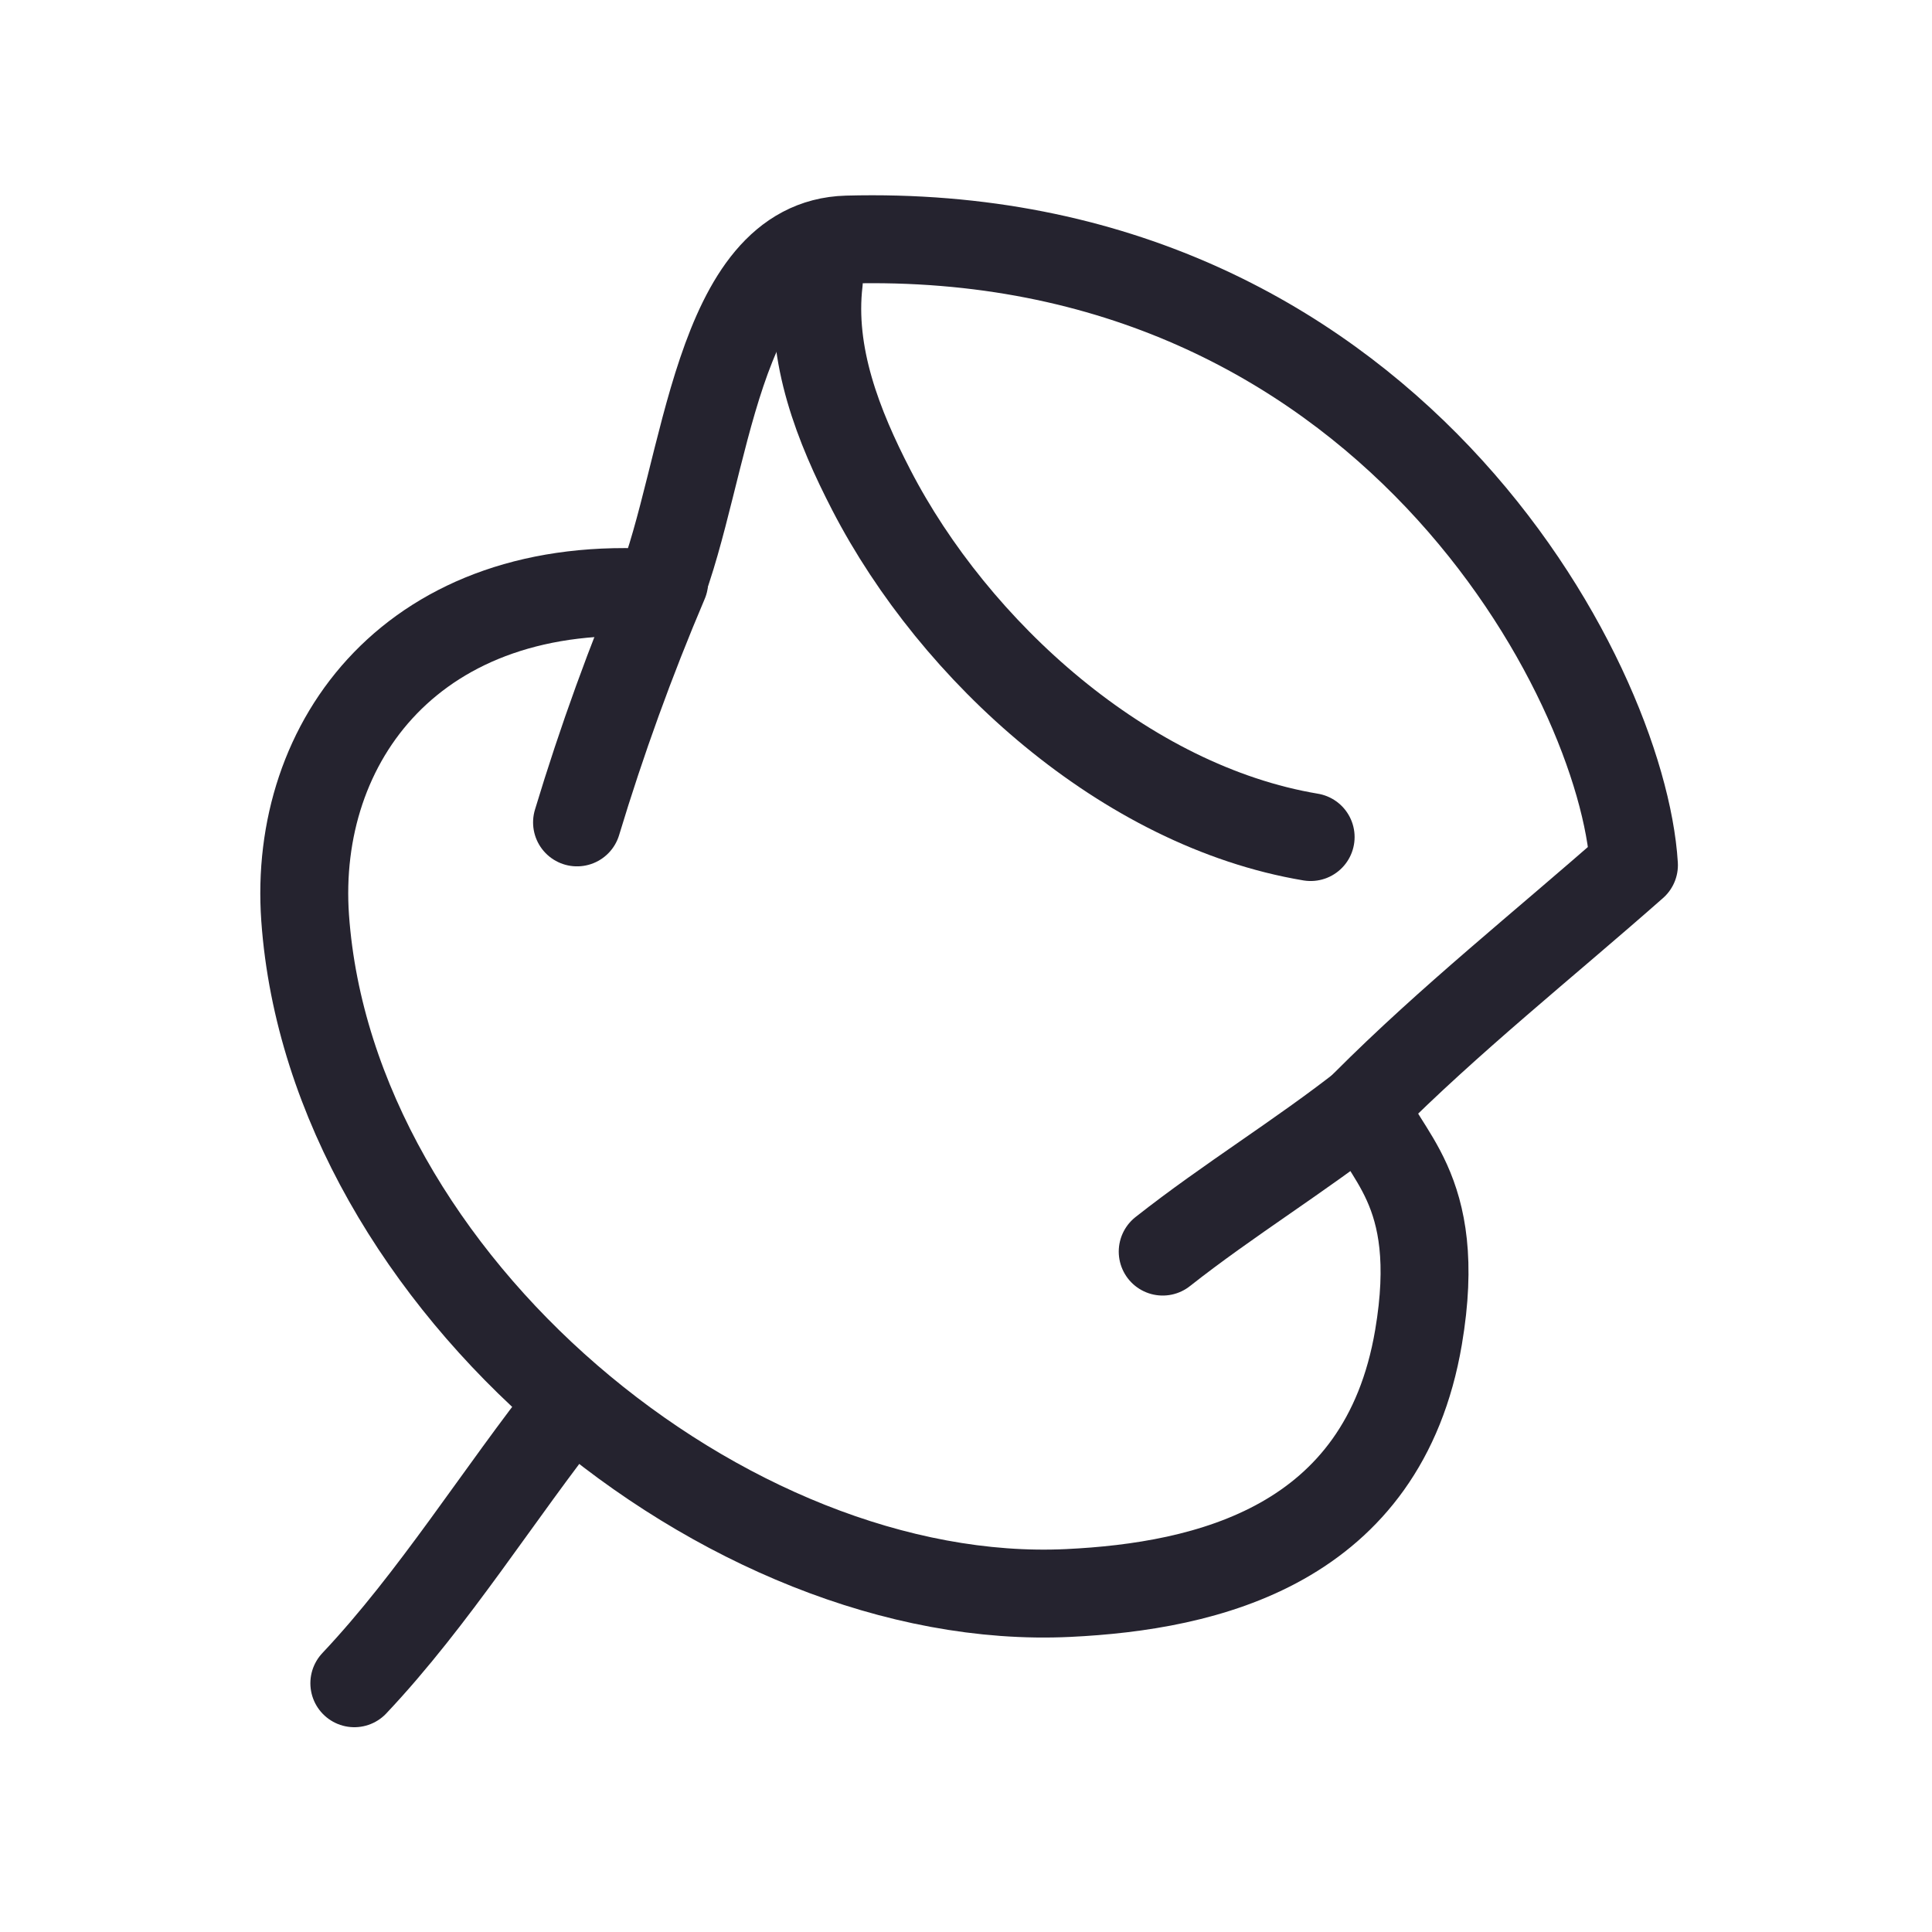
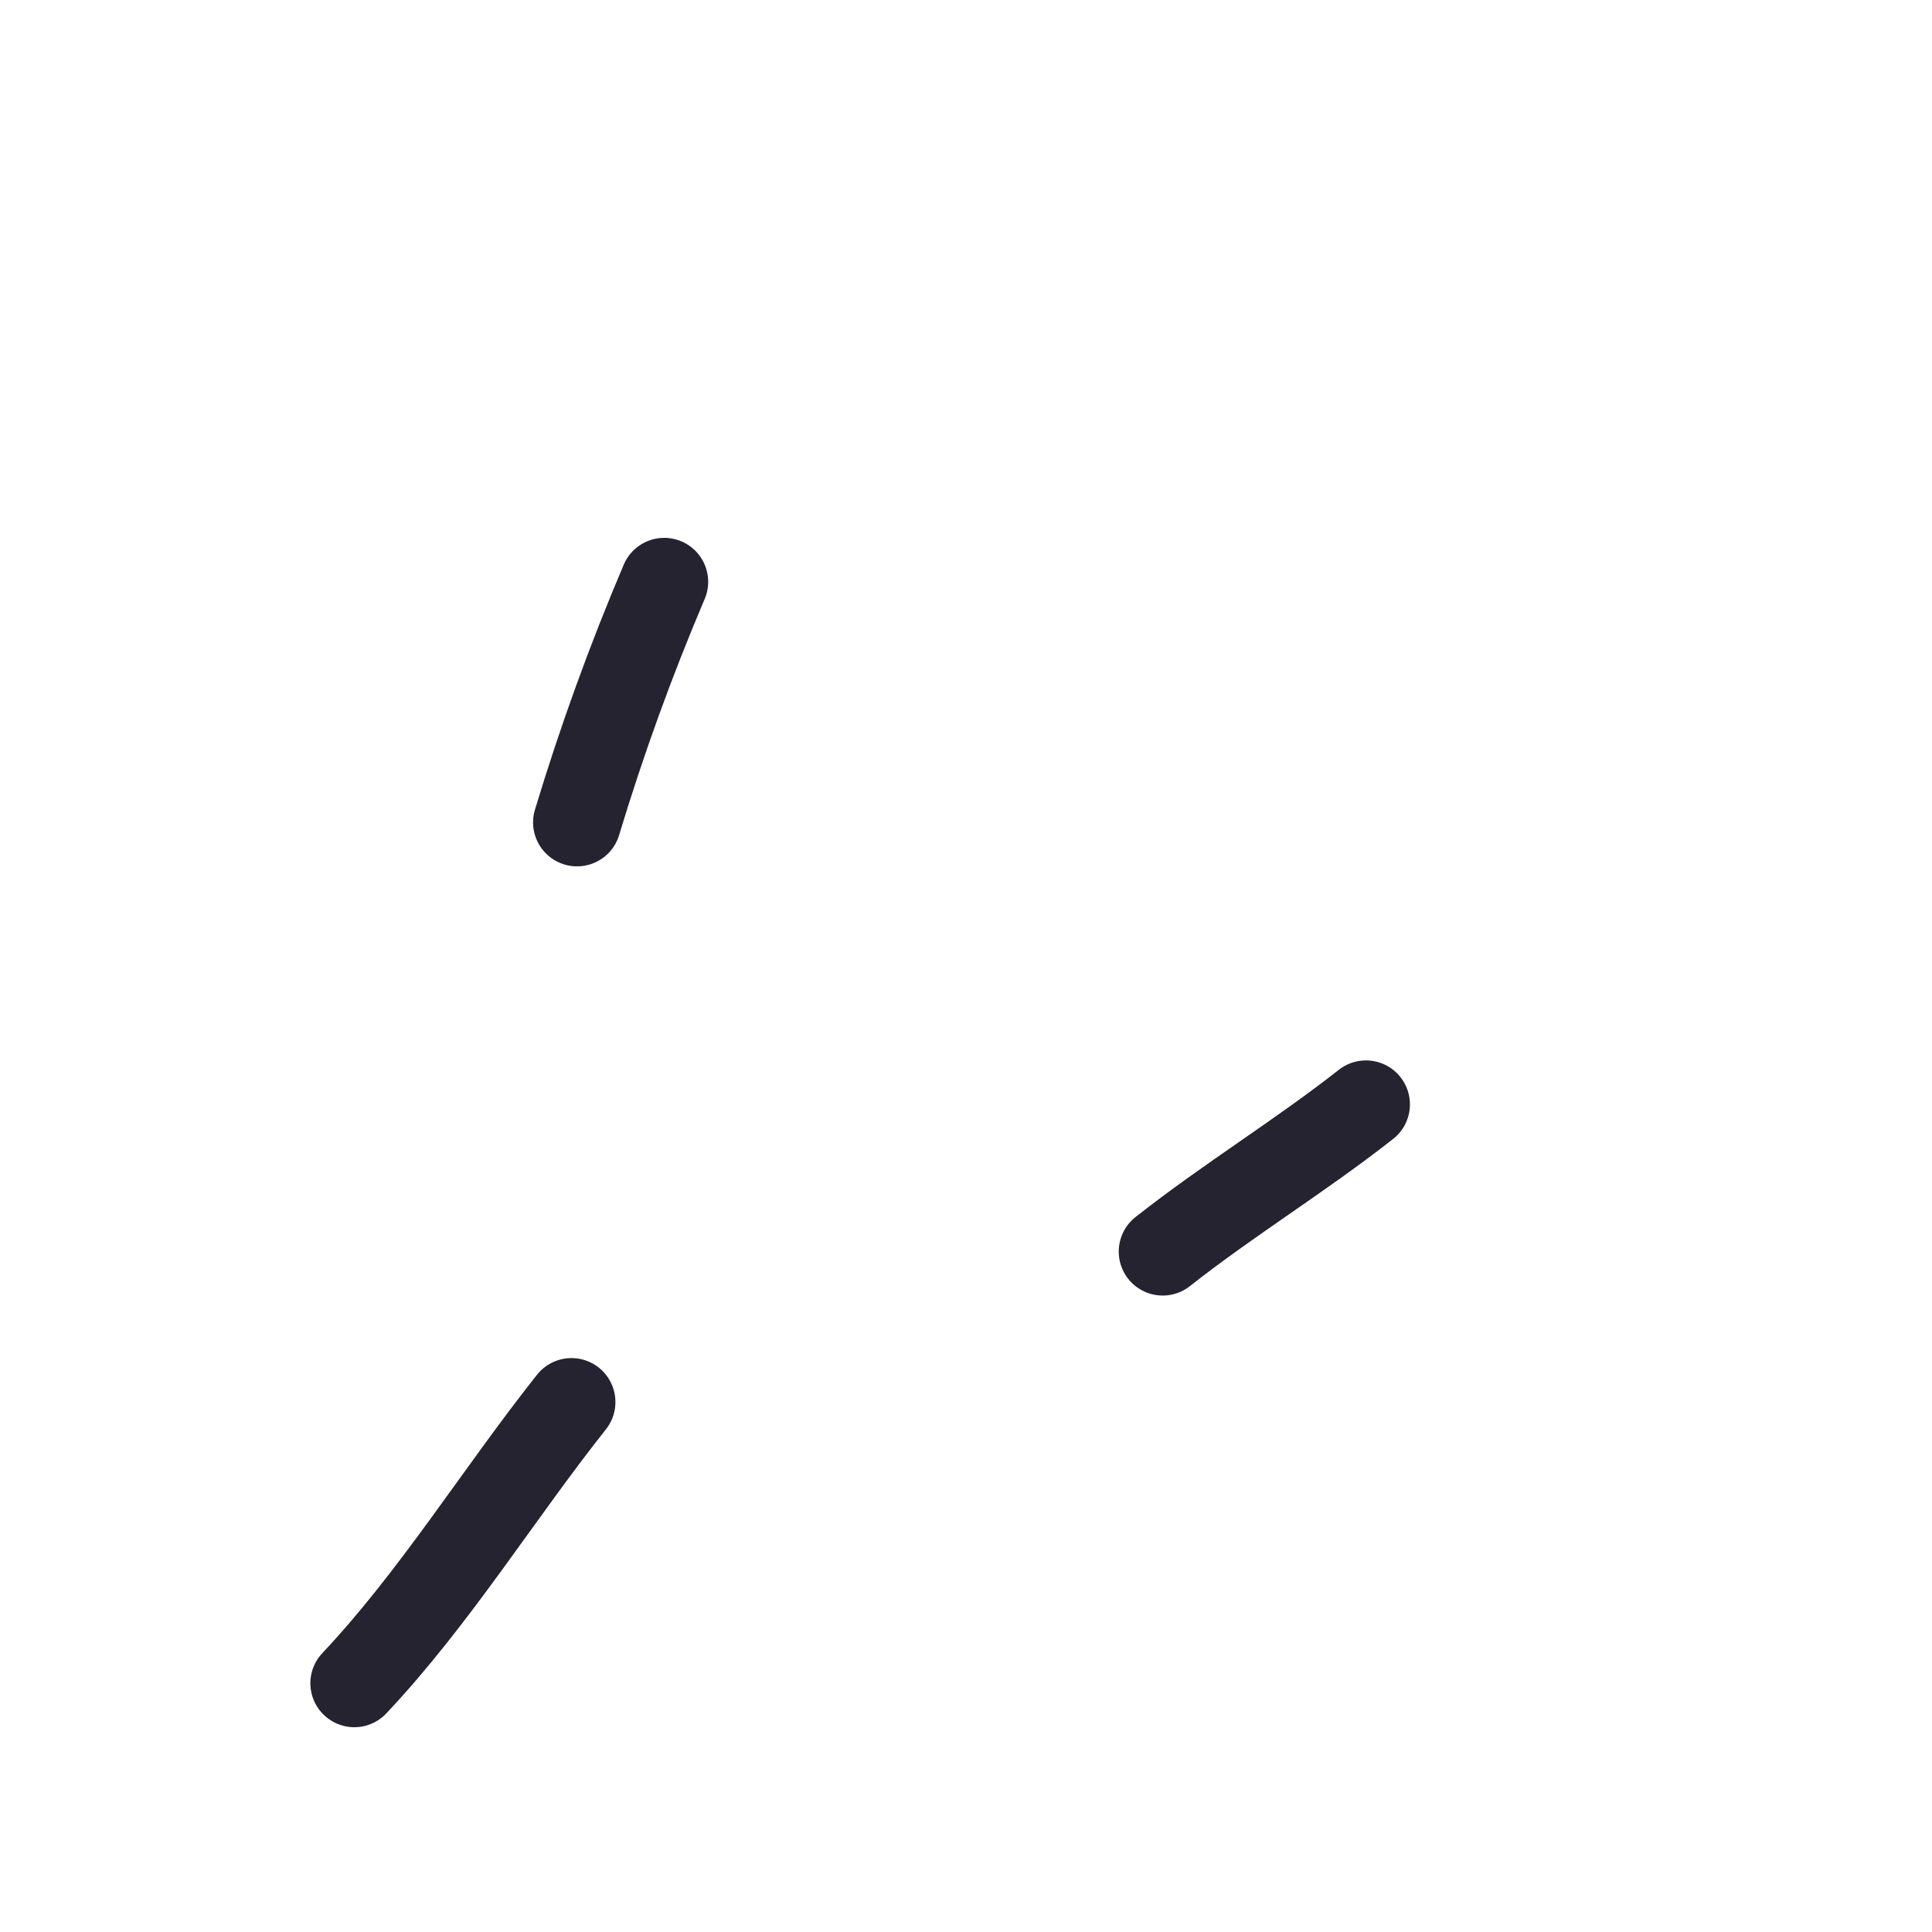
<svg xmlns="http://www.w3.org/2000/svg" width="85" height="85" viewBox="0 0 85 85" fill="none">
-   <path d="M71.887 38.06C71.384 29.885 60.941 9.902 37.269 10.54C31.479 10.696 31.114 20.749 28.98 26.101C18.221 25.35 12.874 32.604 13.425 40.387C14.564 56.434 31.985 70.804 47.001 70.085C53.089 69.793 60.85 68.013 62.408 58.839C63.547 52.134 60.703 50.813 60.051 48.586C63.76 44.862 67.941 41.54 71.887 38.06Z" stroke="#25232F" stroke-width="3.868" stroke-miterlimit="1.5" stroke-linecap="round" stroke-linejoin="round" />
  <path d="M29.223 25.597C27.753 29.053 26.473 32.586 25.387 36.182" stroke="#25232F" stroke-width="3.868" stroke-miterlimit="1.5" stroke-linecap="round" stroke-linejoin="round" />
  <path d="M60.097 48.588C57.209 50.859 54.043 52.786 51.154 55.065" stroke="#25232F" stroke-width="3.868" stroke-miterlimit="1.5" stroke-linecap="round" stroke-linejoin="round" />
  <path d="M15.589 74.056C19.116 70.316 21.937 65.725 25.142 61.684" stroke="#25232F" stroke-width="3.868" stroke-miterlimit="1.5" stroke-linecap="round" stroke-linejoin="round" />
-   <path d="M36.025 12.39C35.644 15.61 36.887 18.757 38.334 21.558C42.01 28.671 49.508 35.462 57.663 36.827" stroke="#25232F" stroke-width="3.868" stroke-miterlimit="1.5" stroke-linecap="round" stroke-linejoin="round" />
</svg>